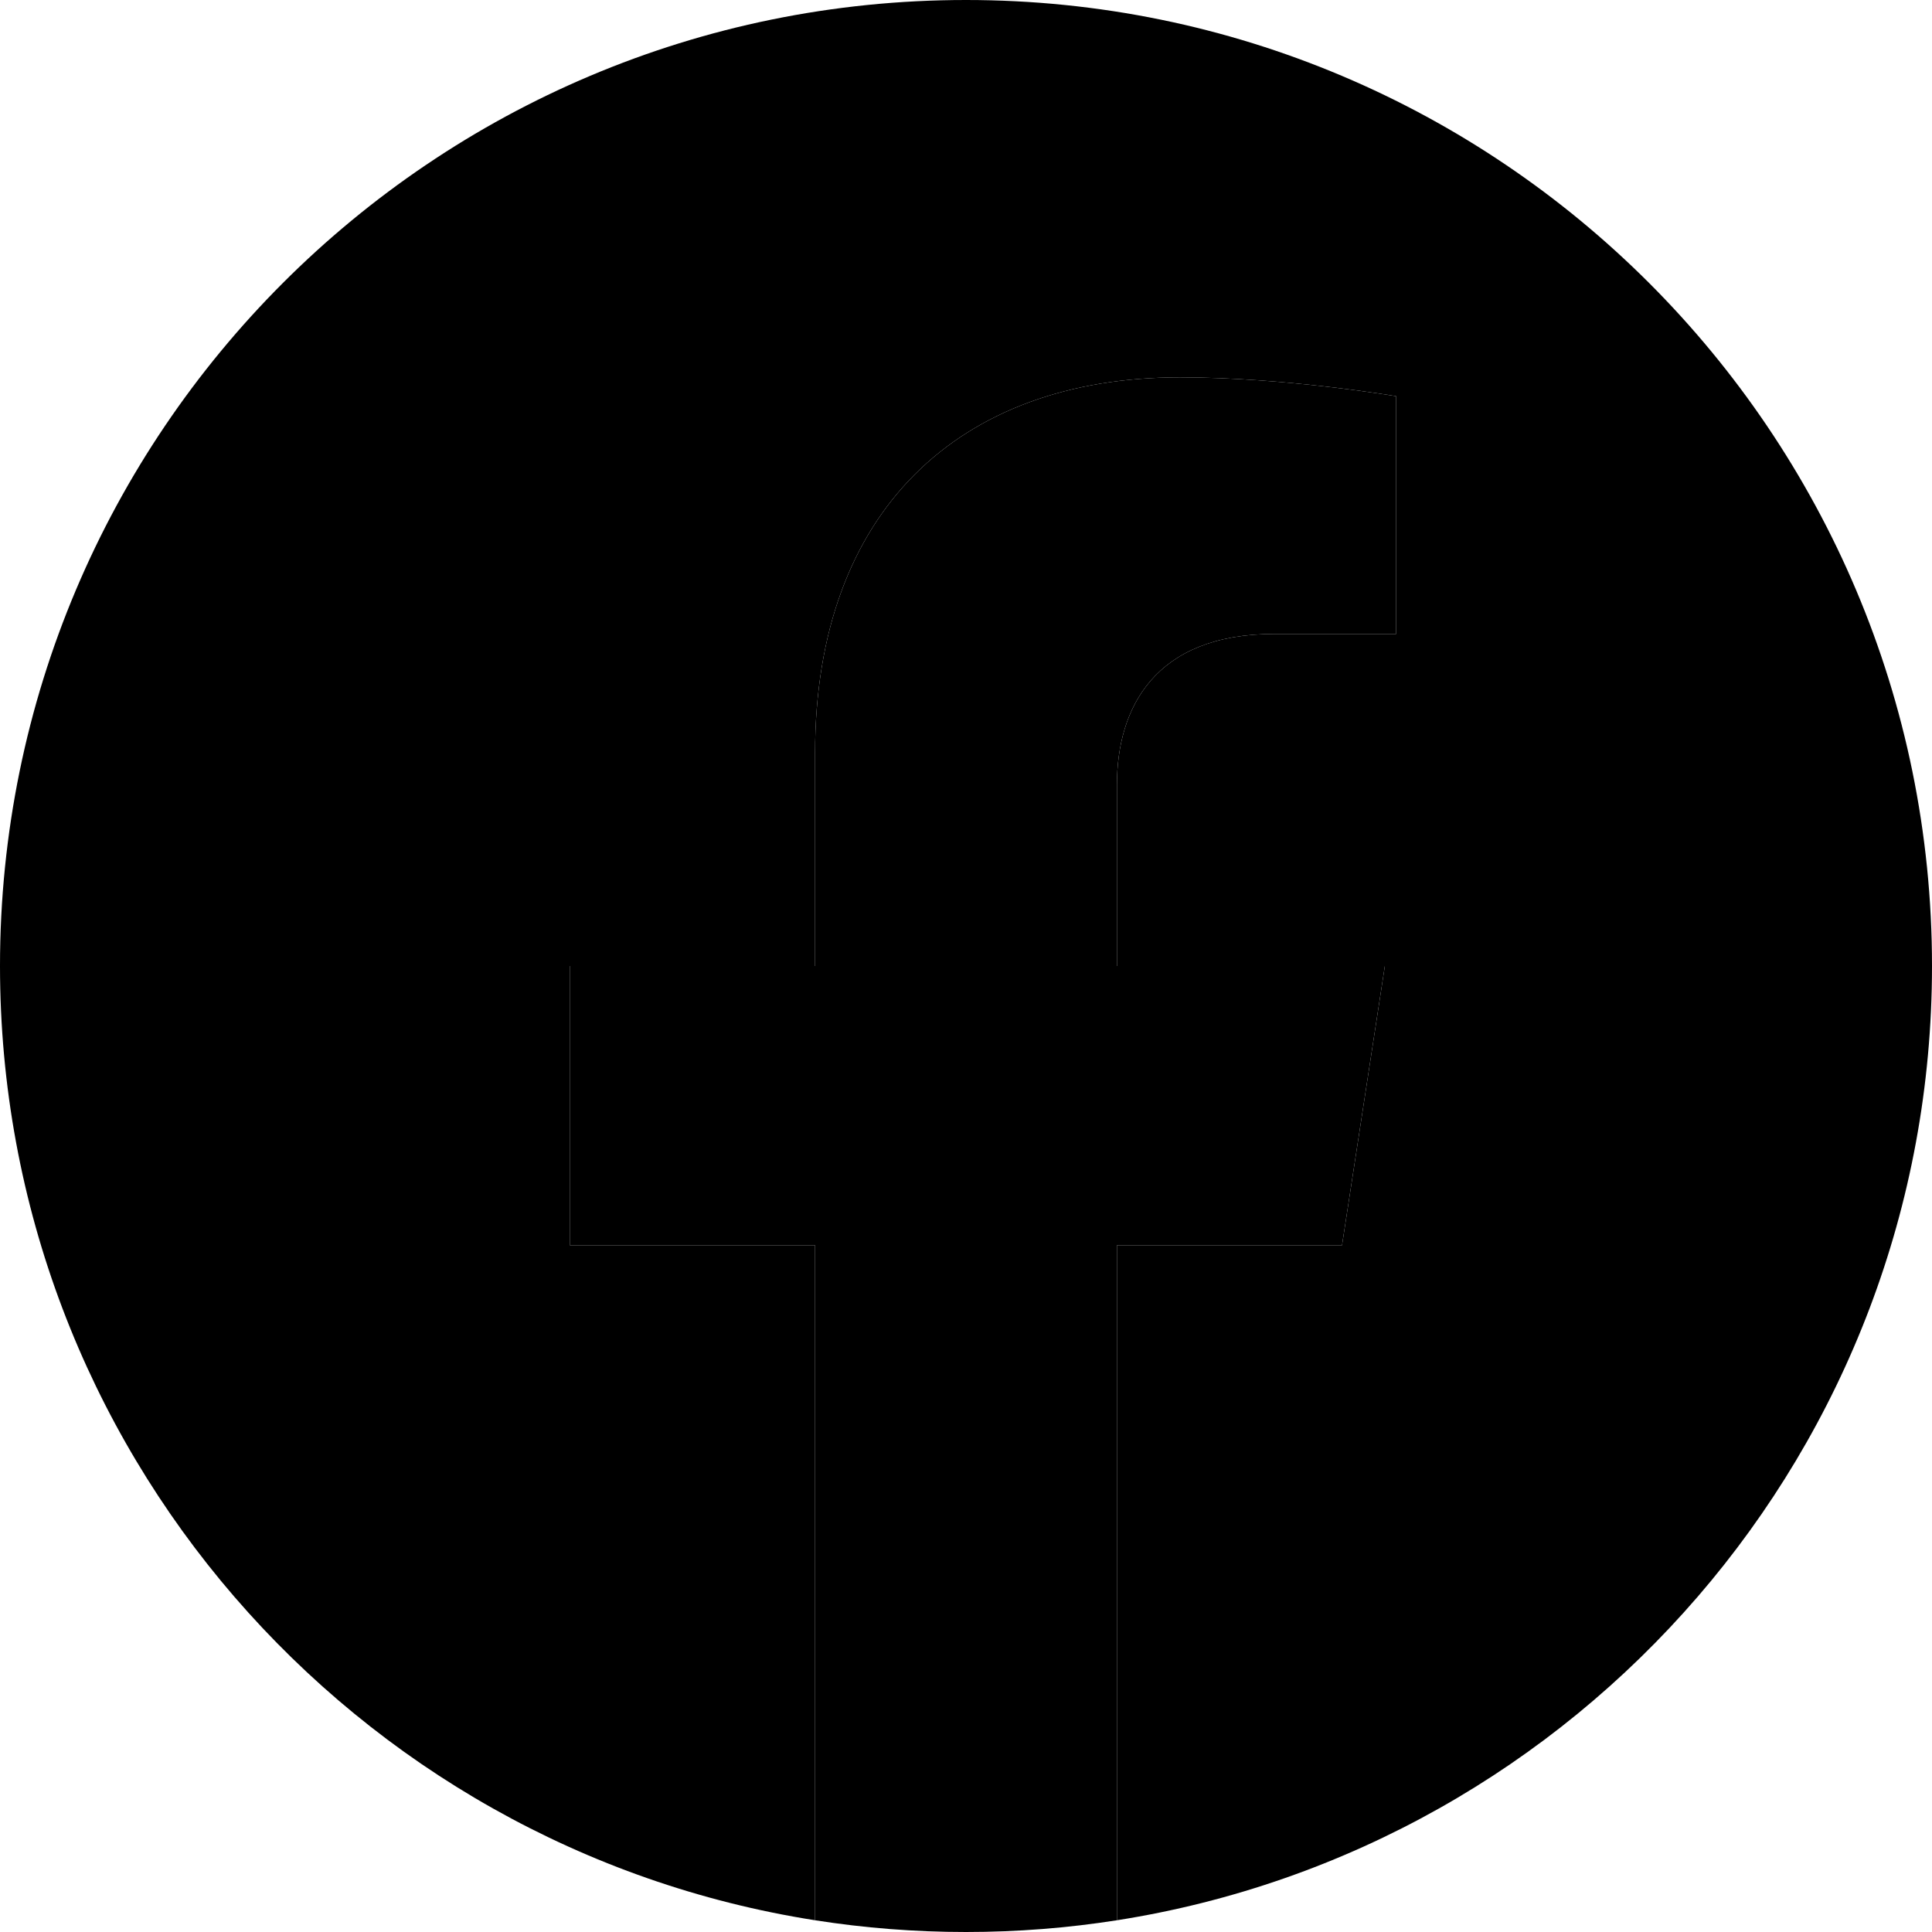
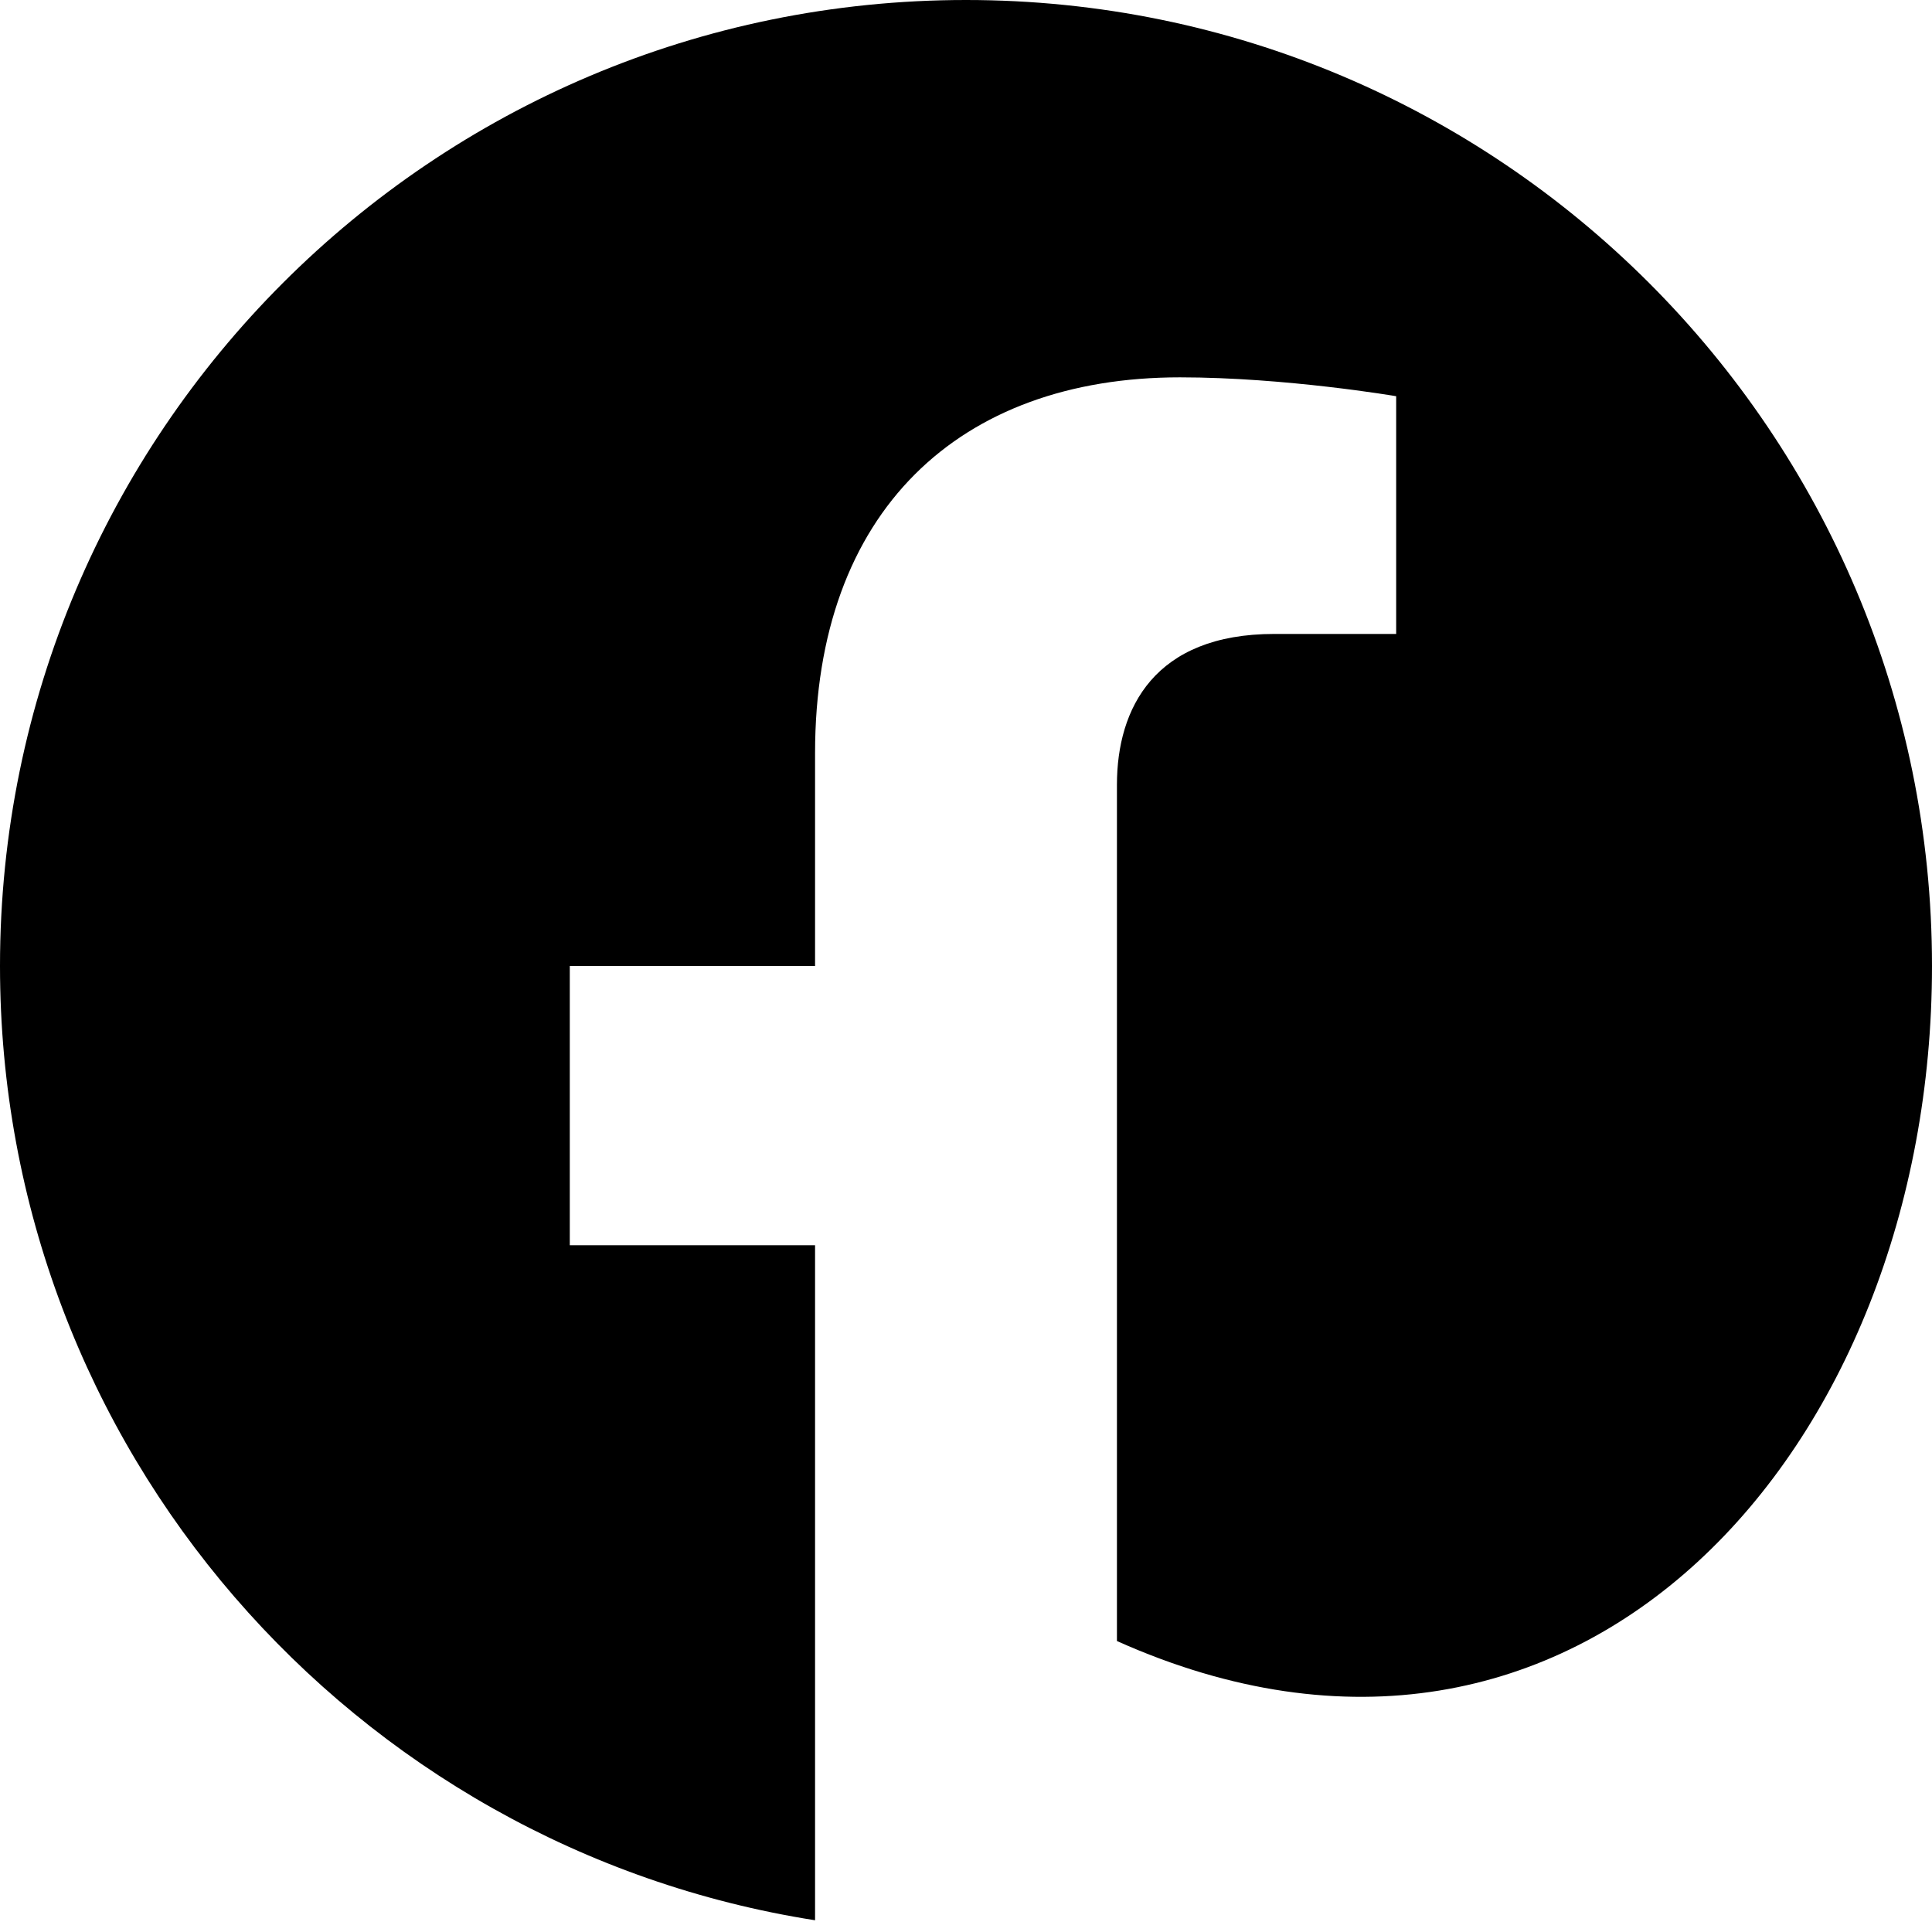
<svg xmlns="http://www.w3.org/2000/svg" version="1.1" id="Layer_1" x="0px" y="0px" viewBox="284 284 512 512" enable-background="new 284 284 512 512" xml:space="preserve">
  <g>
-     <path fill="currentColor" d="M796,540c0-141.385-114.615-256-256-256S284,398.615,284,540c0,127.777,93.616,233.685,216,252.89V614h-65   v-74h65v-56.4c0-64.16,38.219-99.6,96.695-99.6c28.009,0,57.305,5,57.305,5v63h-32.281C589.918,452,580,471.733,580,491.978V540h71   l-11.35,74H580v178.89C702.385,773.685,796,667.777,796,540z" />
-     <path class="element-fill" d="M639.65,614L651,540h-71v-48.022c0-20.245,9.917-39.978,41.719-39.978H654v-63c0,0-29.297-5-57.305-5   C538.219,384,500,419.44,500,483.6V540h-65v74h65v178.89c13.033,2.045,26.392,3.11,40,3.11c13.608,0,26.966-1.065,40-3.11V614   H639.65z" />
+     <path fill="currentColor" d="M796,540c0-141.385-114.615-256-256-256S284,398.615,284,540c0,127.777,93.616,233.685,216,252.89V614h-65   v-74h65v-56.4c0-64.16,38.219-99.6,96.695-99.6c28.009,0,57.305,5,57.305,5v63h-32.281C589.918,452,580,471.733,580,491.978V540h71   H580v178.89C702.385,773.685,796,667.777,796,540z" />
  </g>
</svg>